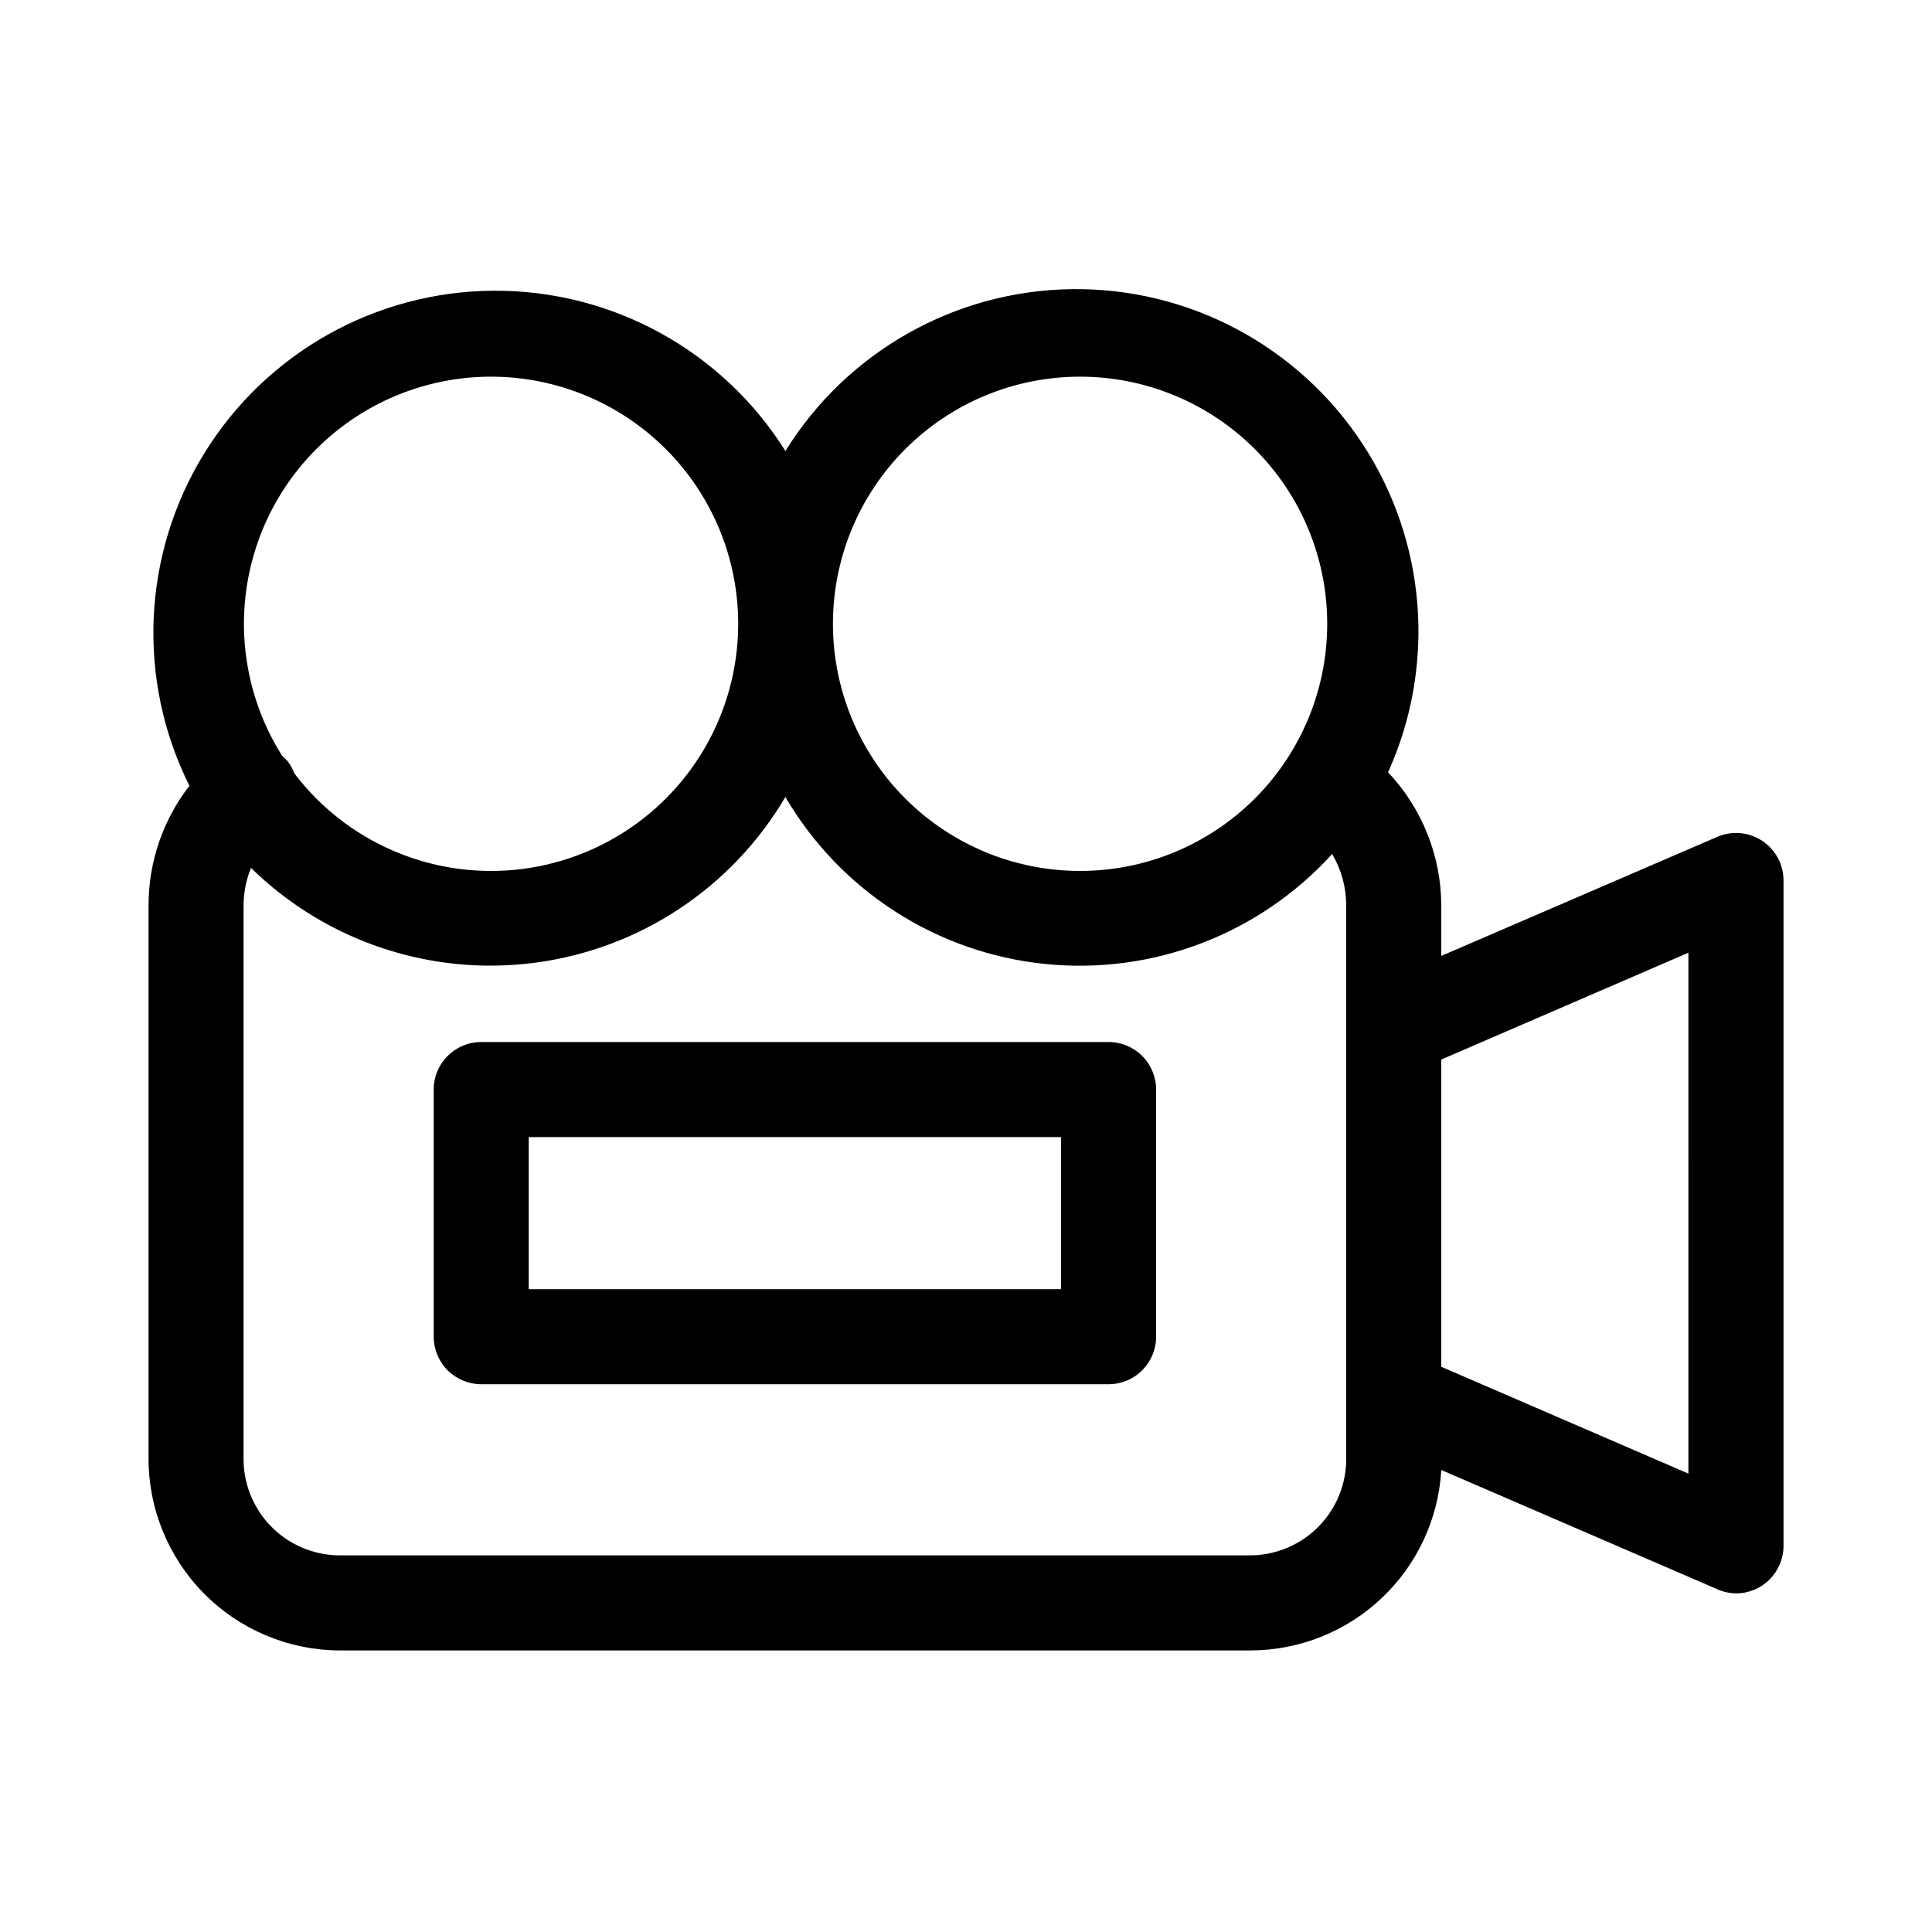
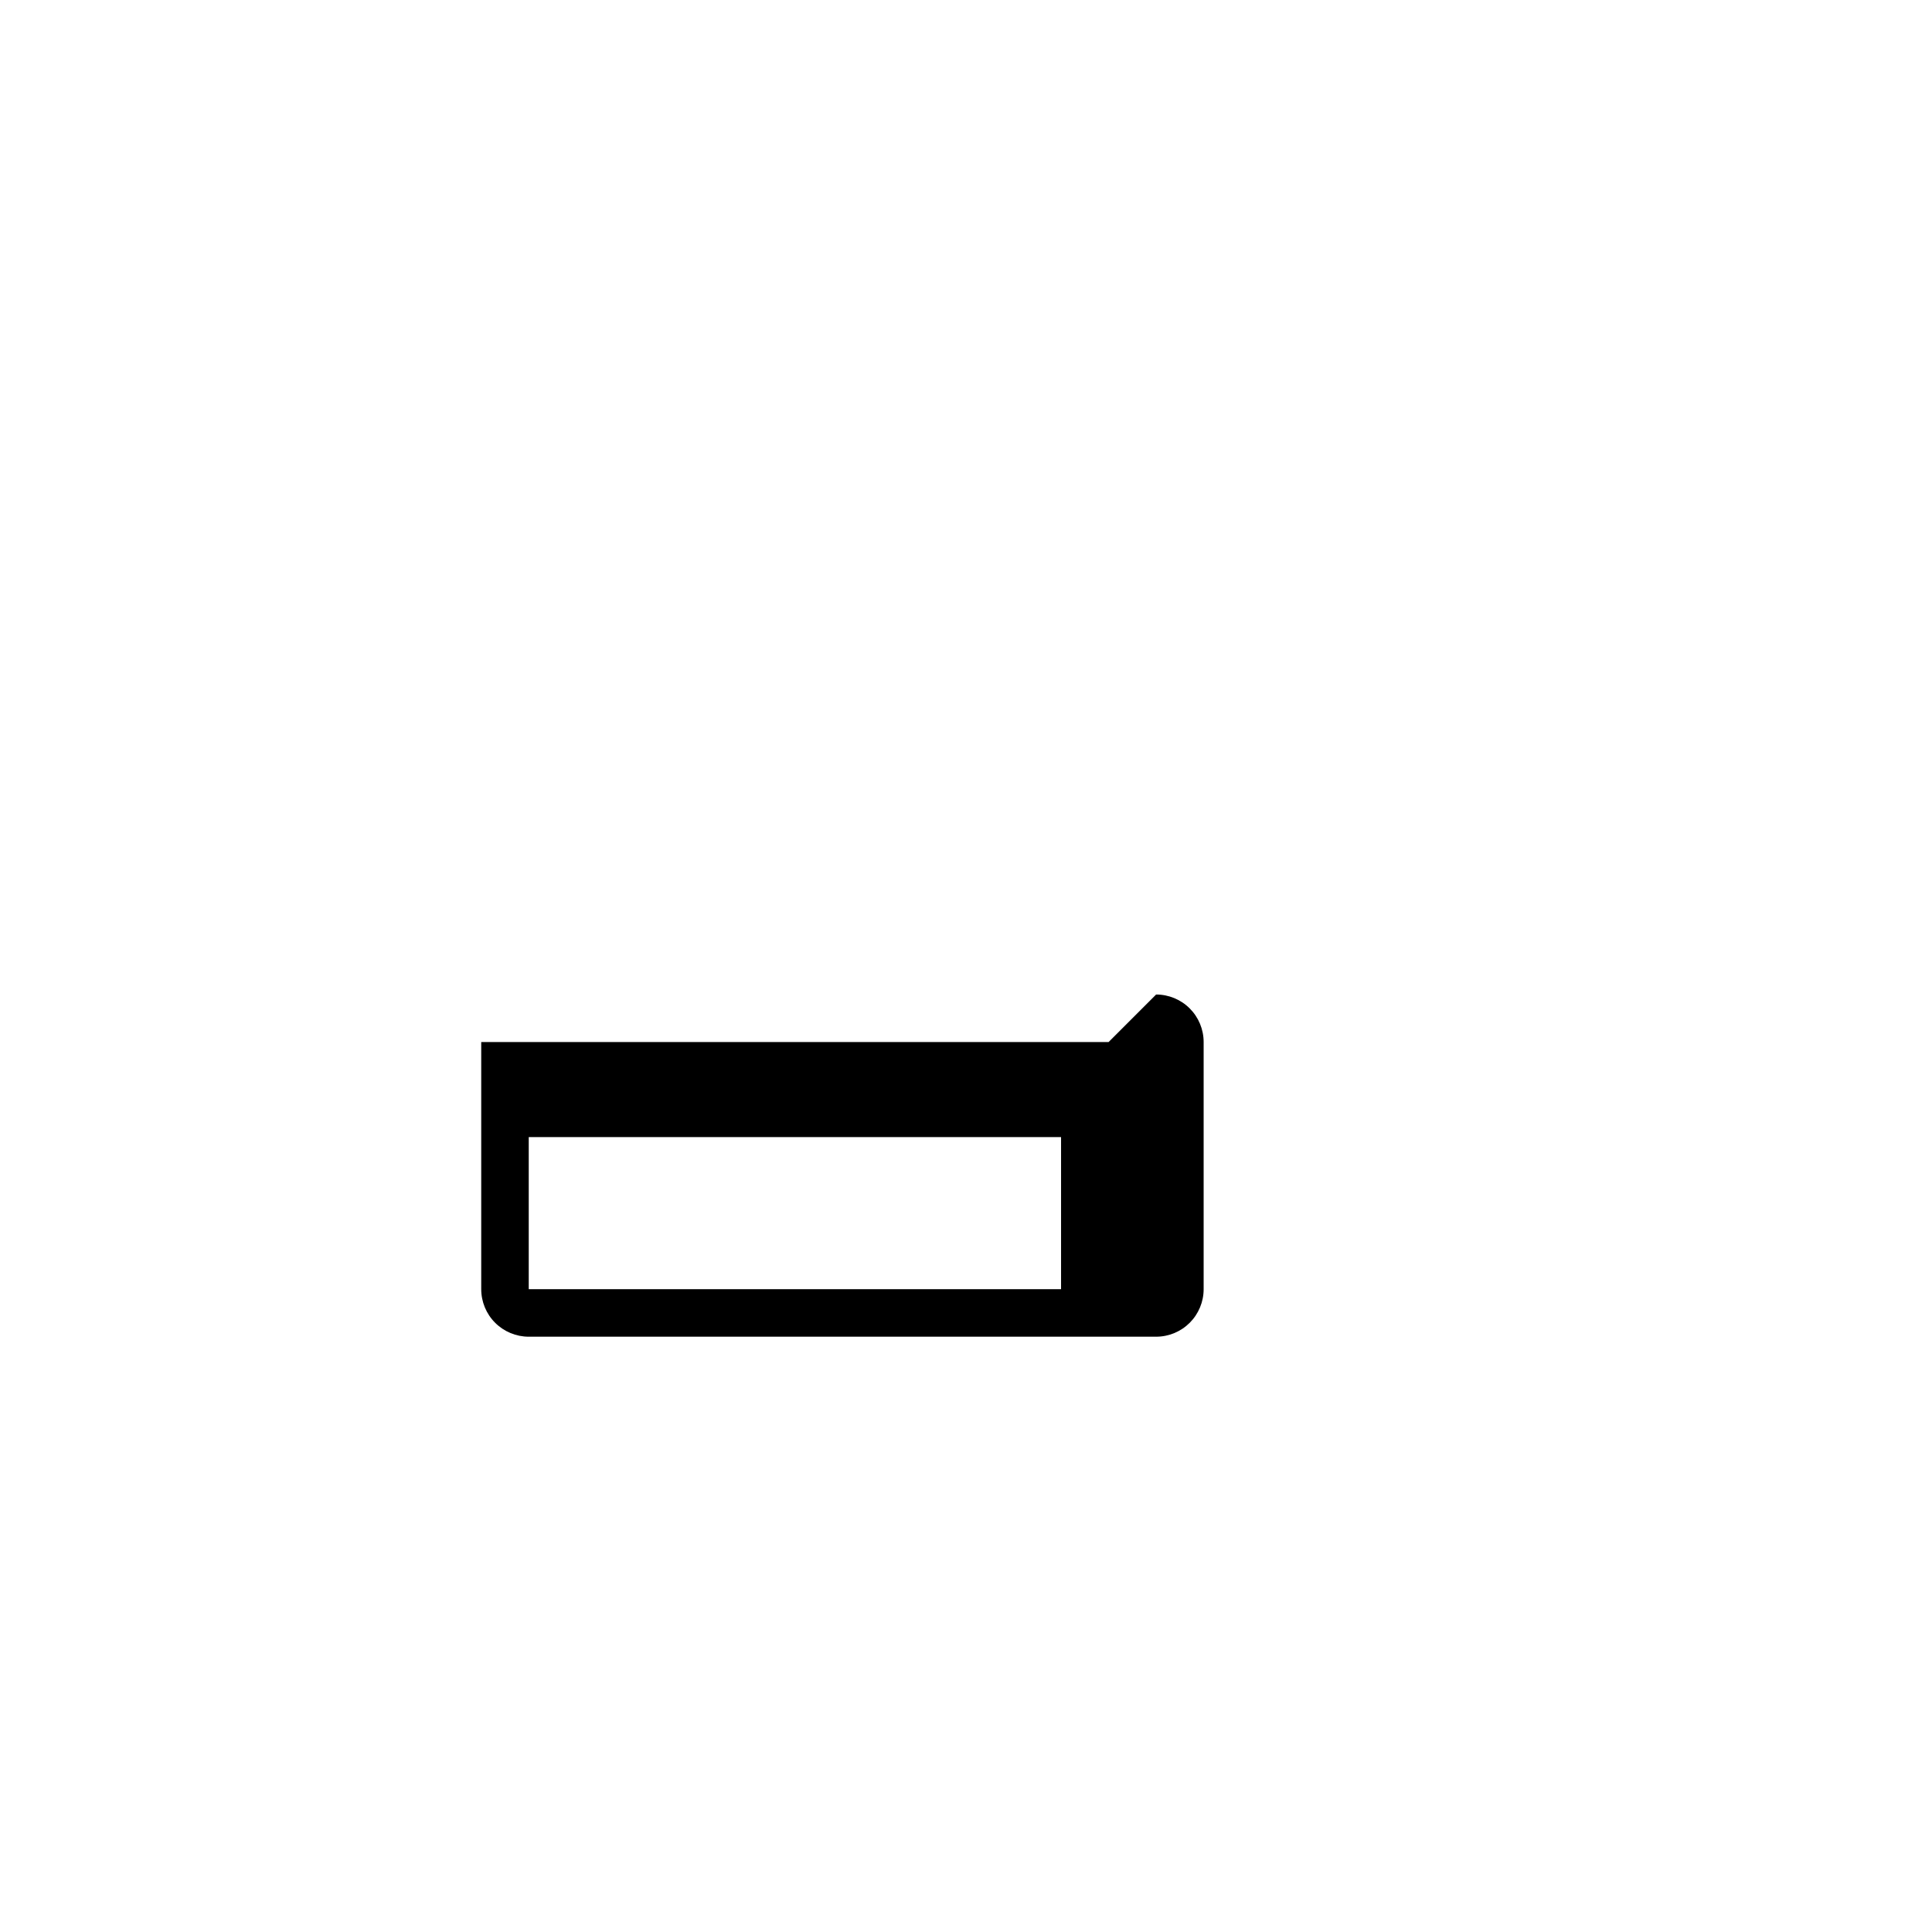
<svg xmlns="http://www.w3.org/2000/svg" fill="#000000" width="800px" height="800px" version="1.1" viewBox="144 144 512 512">
  <g>
-     <path d="m610.95 366.8c-3.539-2.328-8.016-2.707-11.891-1.008l-73.105 31.539v-13.402c-0.051-13.121-5.094-25.73-14.105-35.266 12.77-28.242 10.23-61.051-6.734-86.992-16.965-25.938-46-41.418-76.992-41.047-30.992 0.375-59.648 16.551-75.98 42.895-16.664-26.555-45.863-42.617-77.211-42.477-31.352 0.137-60.406 16.457-76.836 43.156-16.43 26.703-17.902 59.996-3.898 88.043-7.031 9.066-10.84 20.215-10.832 31.688v146.11c-0.133 13.492 5.102 26.484 14.551 36.113 9.449 9.629 22.34 15.105 35.832 15.227h241.83c12.902-0.07 25.297-5.051 34.656-13.934 9.359-8.883 14.98-20.996 15.723-33.879l73.254 31.641c1.59 0.703 3.305 1.062 5.039 1.055 6.879-0.109 12.395-5.715 12.395-12.594v-176.33c0.008-4.25-2.137-8.211-5.691-10.531zm-180.72-122.98c17.371 0 34.031 6.902 46.312 19.184 12.281 12.285 19.184 28.941 19.184 46.312s-6.902 34.031-19.184 46.312-28.941 19.184-46.312 19.184c-17.371 0-34.027-6.902-46.312-19.184-12.281-12.281-19.184-28.941-19.184-46.312s6.902-34.027 19.184-46.312c12.285-12.281 28.941-19.184 46.312-19.184zm-156.18 0c22.668-0.027 43.738 11.664 55.707 30.914s13.133 43.32 3.078 63.637c-10.059 20.316-29.902 33.984-52.465 36.145-22.566 2.156-44.641-7.508-58.363-25.551-0.434-1.176-1.047-2.281-1.816-3.273-0.461-0.512-0.949-1-1.461-1.461-8.355-13.266-11.68-29.086-9.363-44.59 2.316-15.508 10.117-29.668 21.988-39.91 11.867-10.242 27.016-15.887 42.695-15.91zm226.71 286.37c0.121 6.793-2.469 13.352-7.195 18.23-4.727 4.879-11.203 7.672-17.996 7.766h-241.83c-6.793-0.094-13.27-2.887-17.996-7.766-4.727-4.879-7.316-11.438-7.195-18.23v-146.11c-0.004-3.453 0.664-6.875 1.965-10.078 19.93 19.523 47.734 28.789 75.391 25.117 27.656-3.668 52.082-19.863 66.23-43.906 14.531 24.82 40.012 41.246 68.621 44.23 28.609 2.984 56.93-7.828 76.273-29.117 2.441 4.117 3.731 8.816 3.731 13.602zm90.688 4.332-65.5-28.312v-81.418l65.496-28.312z" />
-     <path d="m437.79 420.15h-166.26c-6.957 0-12.594 5.637-12.594 12.594v65.496c0 3.34 1.324 6.543 3.688 8.906 2.363 2.359 5.566 3.688 8.906 3.688h166.26c3.34 0 6.543-1.328 8.906-3.688 2.359-2.363 3.688-5.566 3.688-8.906v-65.496c0-3.34-1.328-6.543-3.688-8.906-2.363-2.363-5.566-3.688-8.906-3.688zm-12.598 65.492h-141.07v-40.305h141.07z" />
+     <path d="m437.79 420.15h-166.26v65.496c0 3.34 1.324 6.543 3.688 8.906 2.363 2.359 5.566 3.688 8.906 3.688h166.26c3.34 0 6.543-1.328 8.906-3.688 2.359-2.363 3.688-5.566 3.688-8.906v-65.496c0-3.34-1.328-6.543-3.688-8.906-2.363-2.363-5.566-3.688-8.906-3.688zm-12.598 65.492h-141.07v-40.305h141.07z" />
  </g>
</svg>